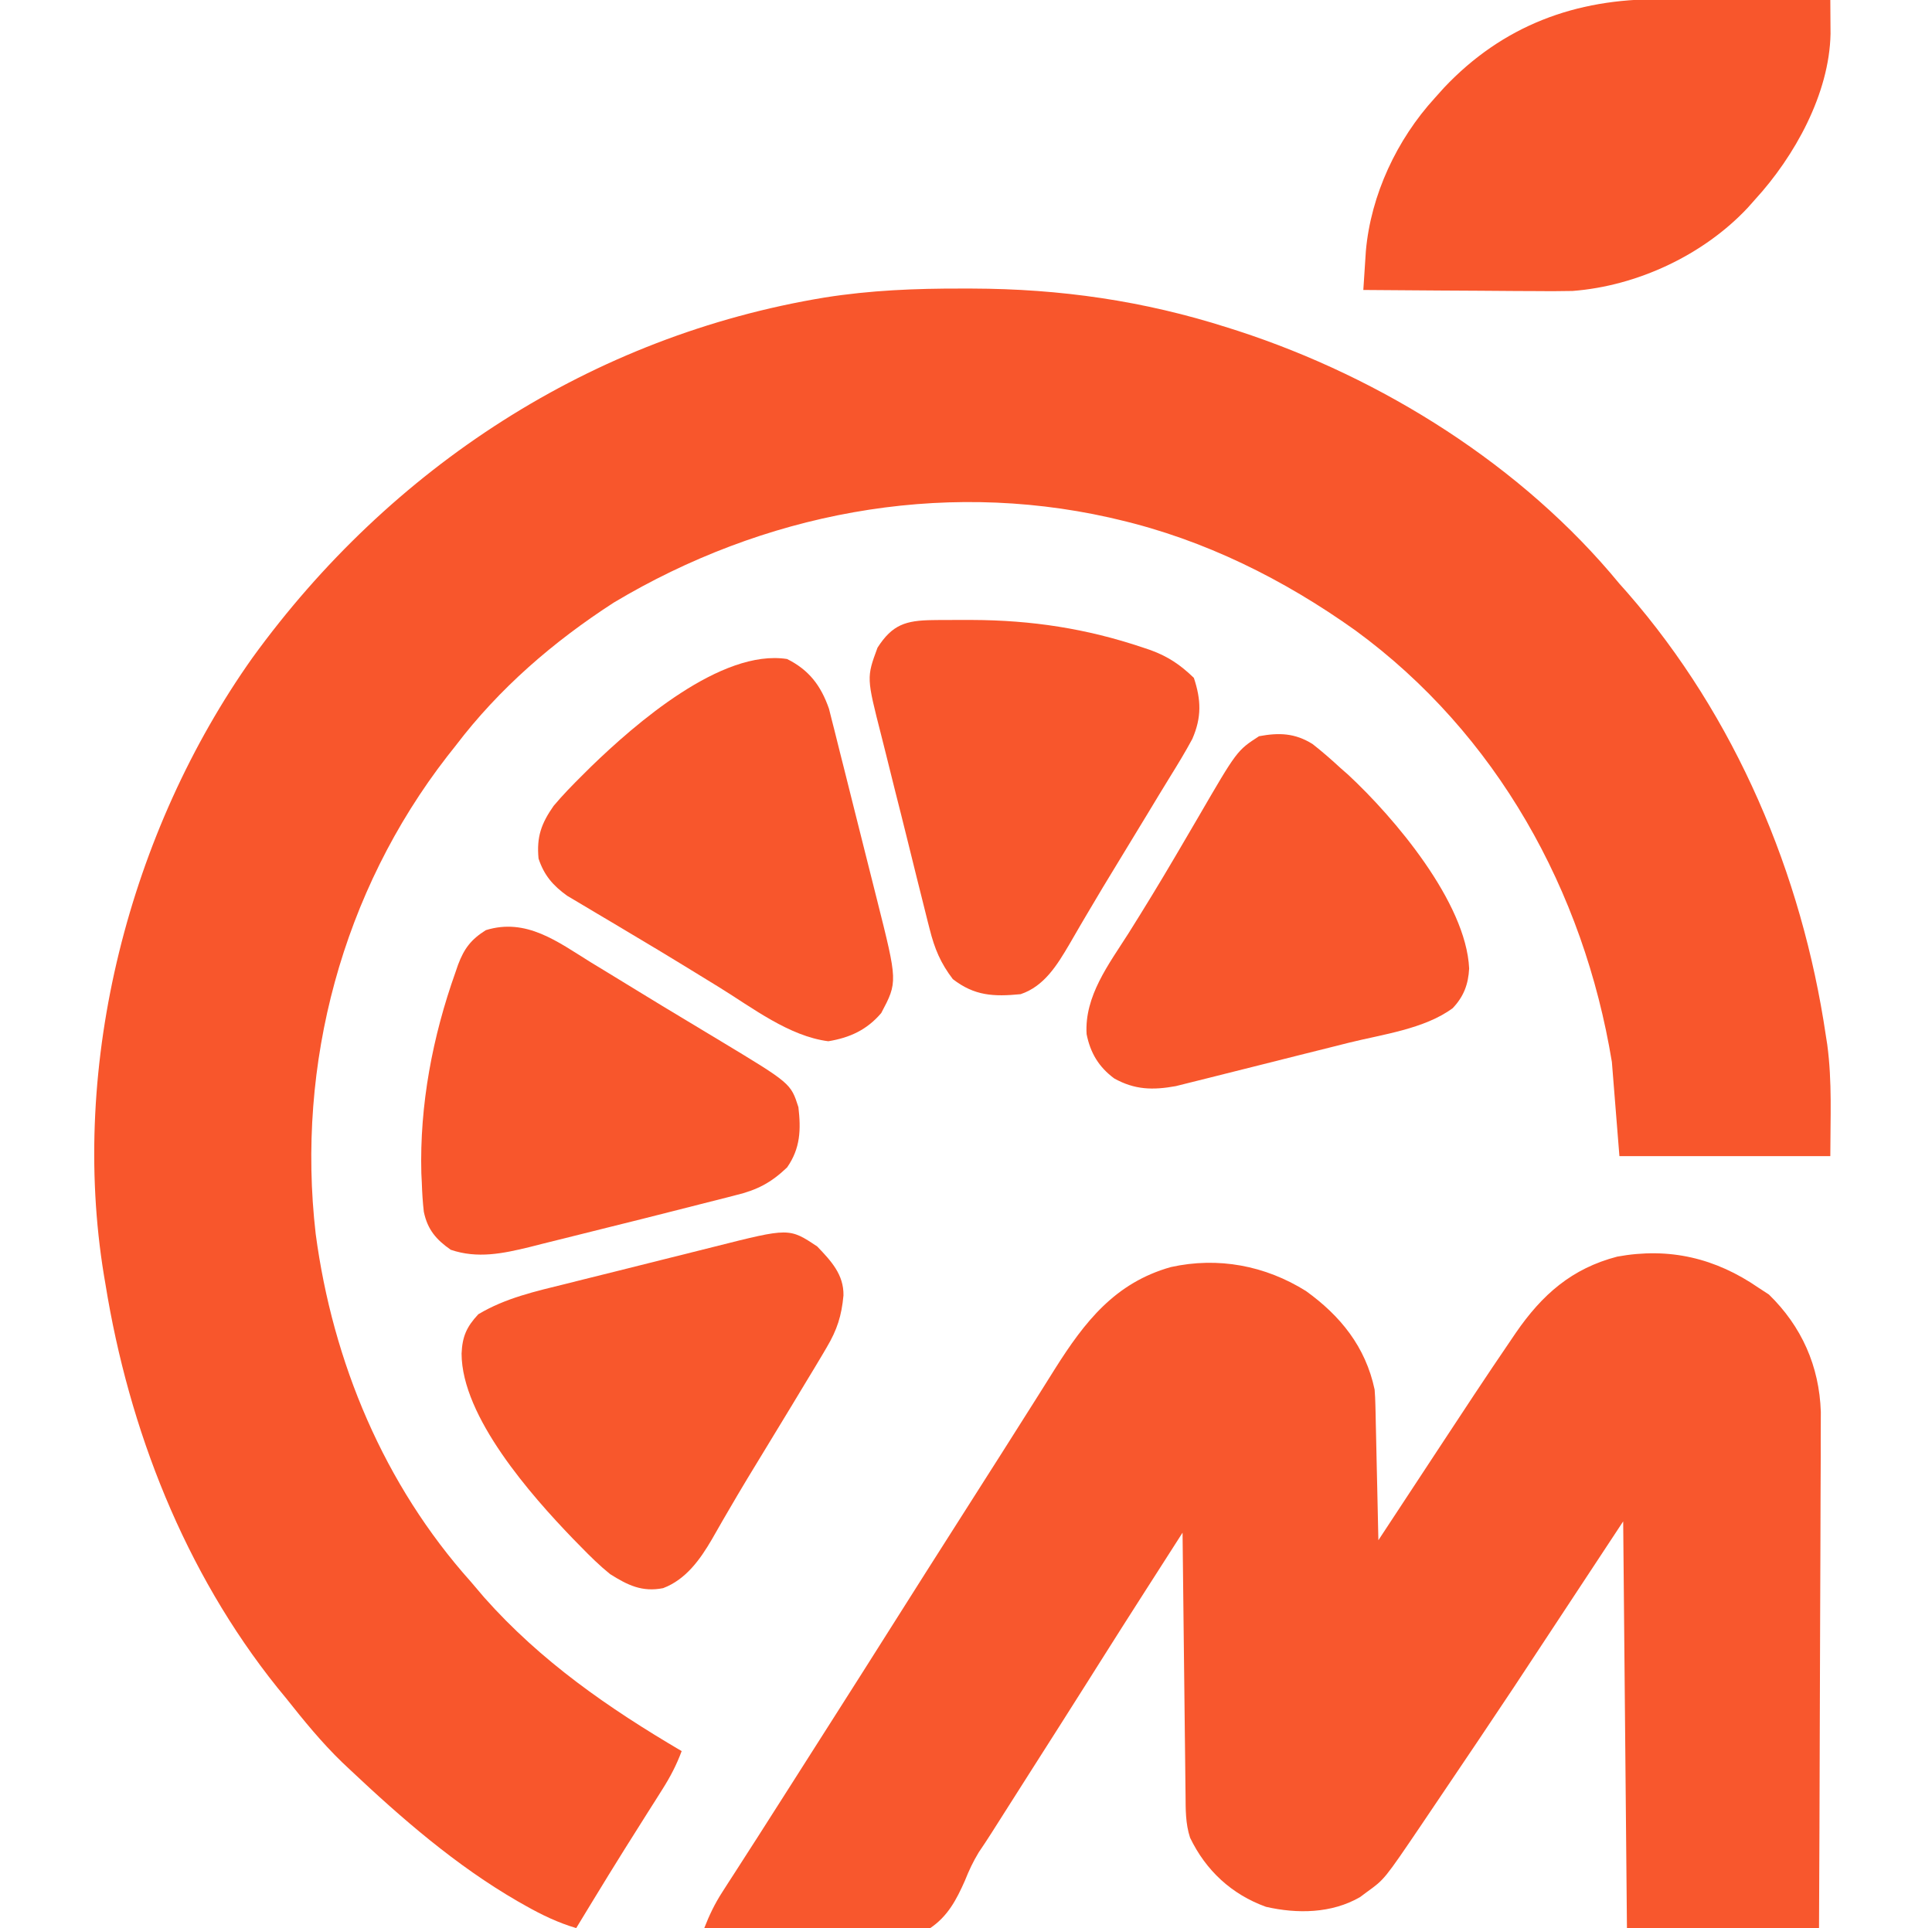
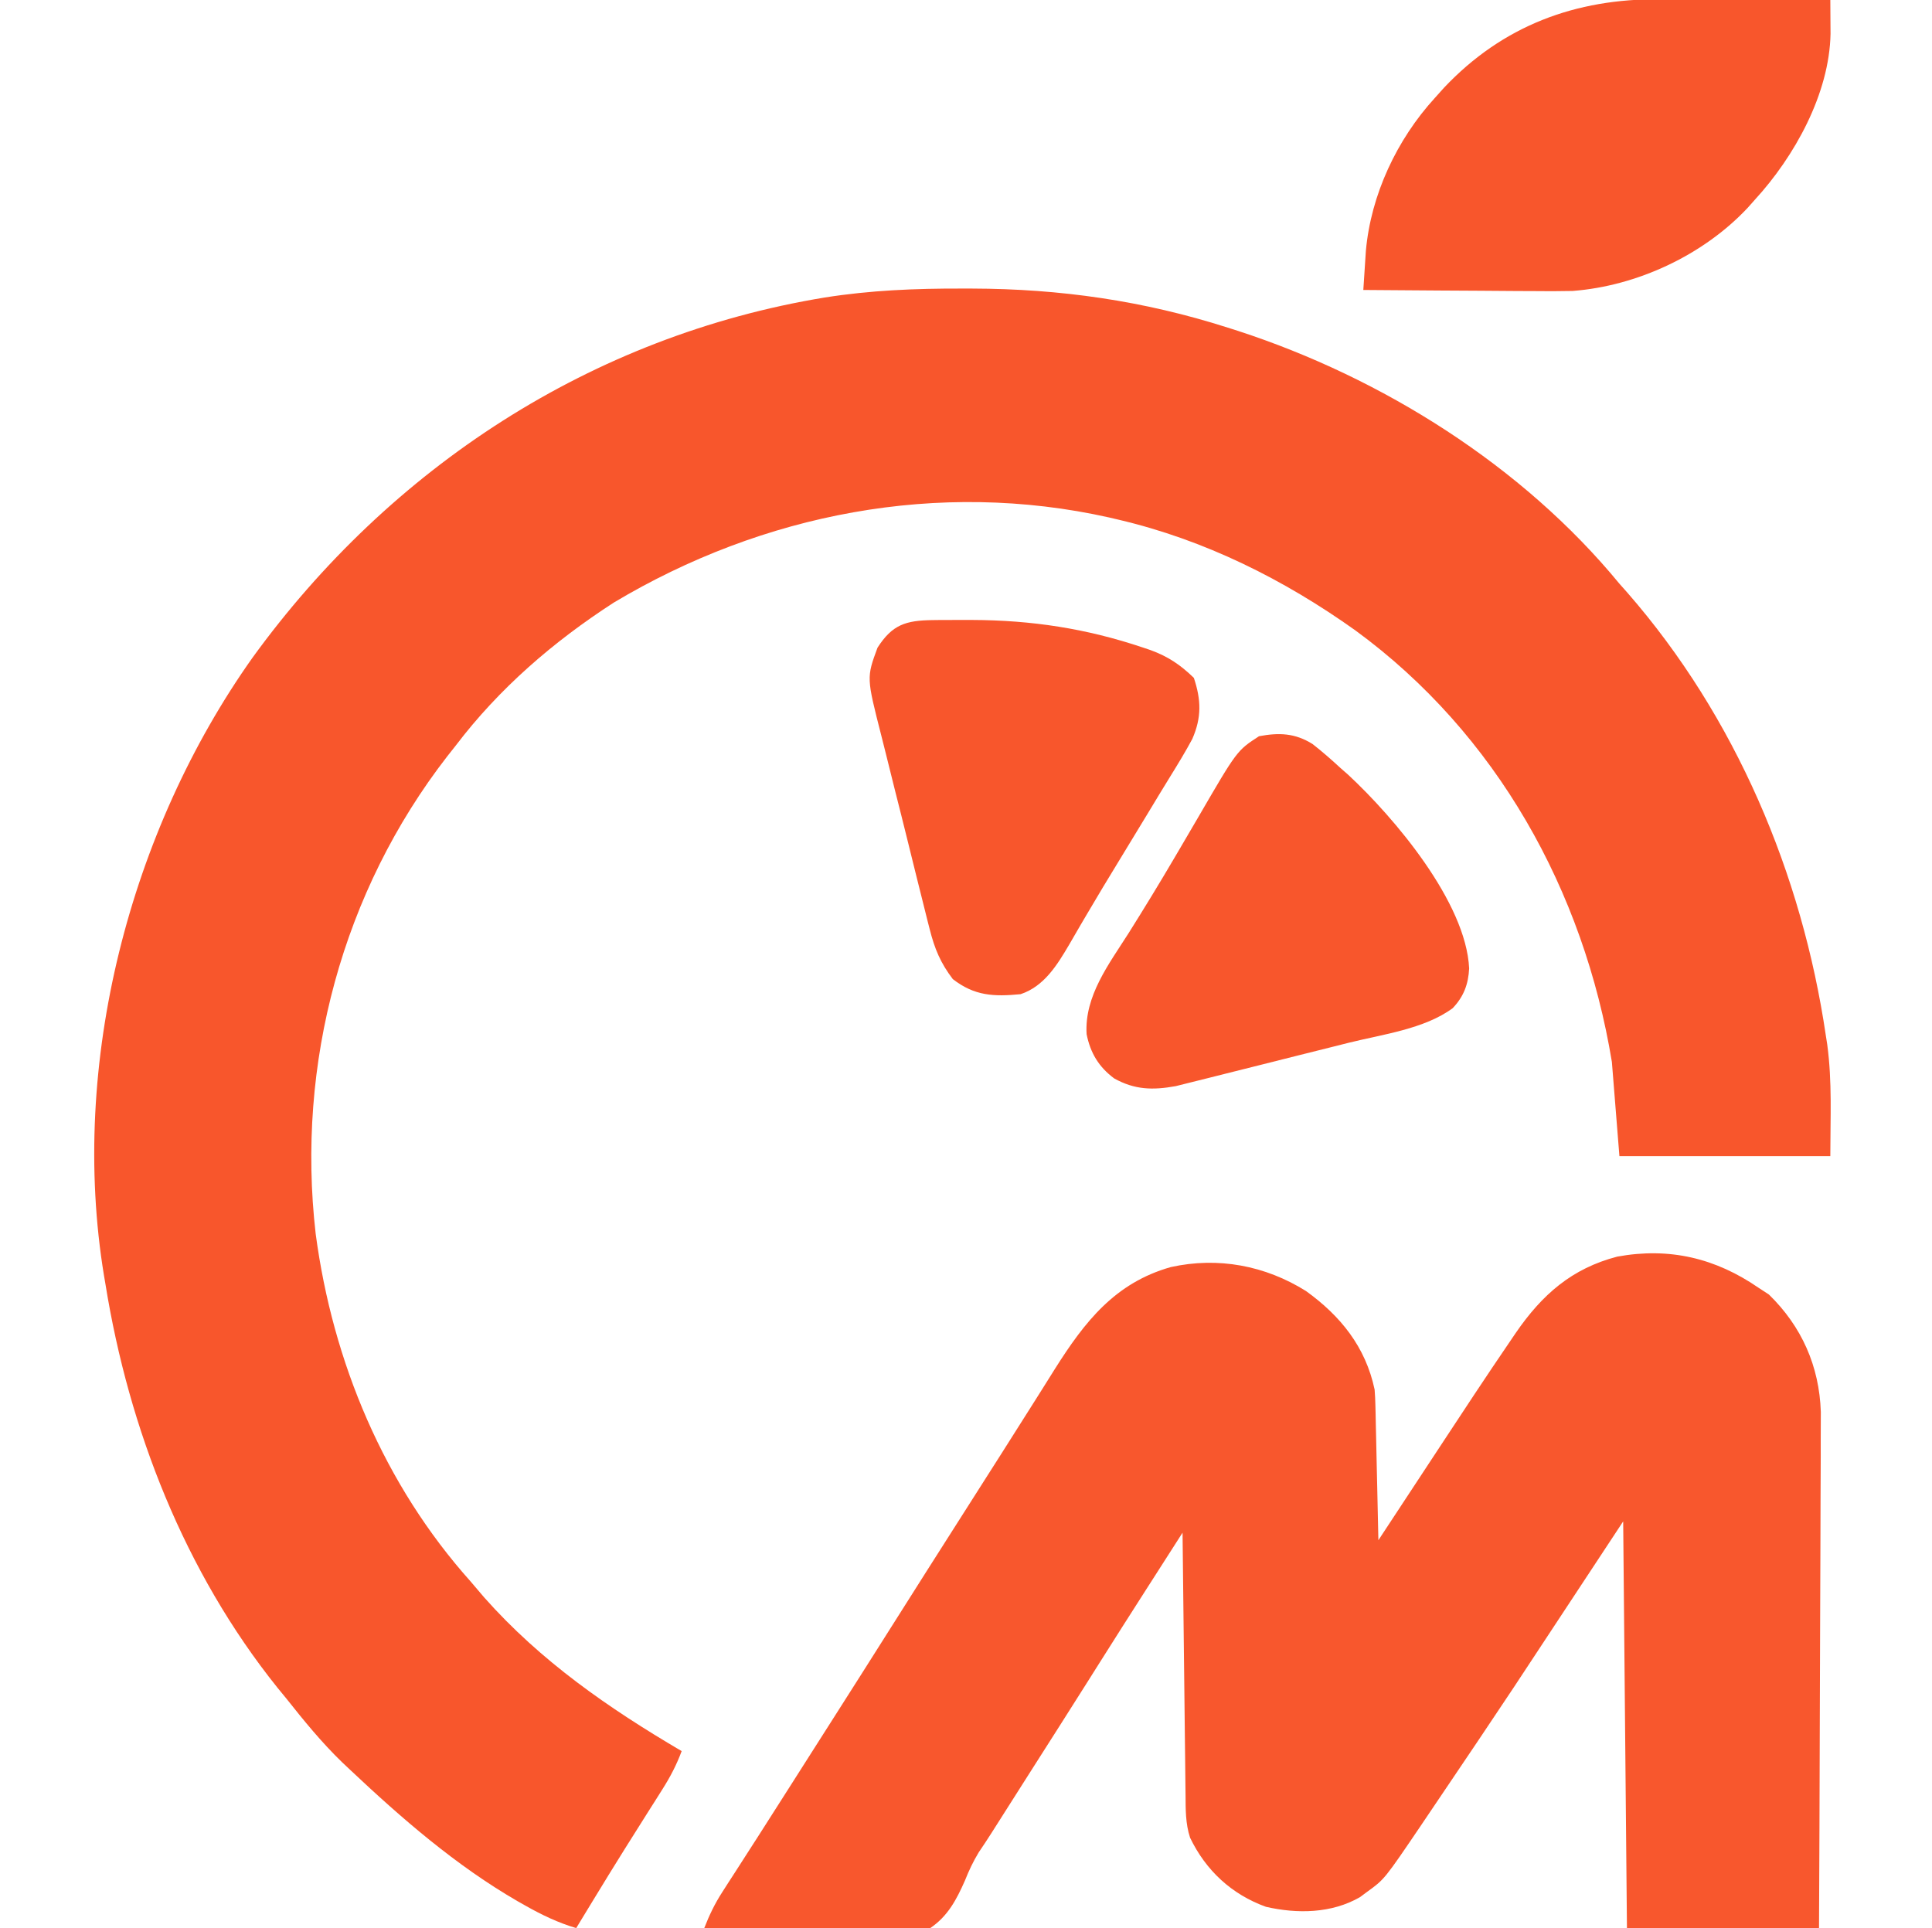
<svg xmlns="http://www.w3.org/2000/svg" version="1.1" width="513" height="512">
  <path d="M0 0 C1.377 0.001 1.377 0.001 2.783 0.002 C26.2 0.065 48.332 3.228 70.688 10.375 C71.577 10.658 72.467 10.942 73.383 11.233 C111.676 23.701 148.918 47.019 174.688 78.375 C175.749 79.57 175.749 79.57 176.832 80.789 C205.523 113.698 223.162 155.399 229.5 198.375 C229.624 199.167 229.748 199.959 229.876 200.774 C231.206 210.716 230.688 220.15 230.688 230.375 C212.208 230.375 193.727 230.375 174.688 230.375 C174.028 222.125 173.368 213.875 172.688 205.375 C165.215 159.984 142.109 118.233 104.601 90.792 C85.537 77.202 64.563 66.742 41.688 61.375 C40.853 61.179 40.018 60.983 39.158 60.781 C-6.096 50.674 -52.745 59.72 -92.312 83.375 C-108.339 93.73 -122.756 106.162 -134.312 121.375 C-135.417 122.773 -135.417 122.773 -136.543 124.199 C-164.403 160.115 -176.691 205.884 -171.49 251.003 C-166.962 285.104 -153.311 317.672 -130.312 343.375 C-129.124 344.77 -127.937 346.166 -126.75 347.562 C-111.715 364.512 -93.728 376.959 -74.312 388.375 C-75.665 392.031 -77.317 395.19 -79.402 398.48 C-80.325 399.944 -80.325 399.944 -81.265 401.438 C-81.92 402.469 -82.575 403.5 -83.25 404.562 C-84.605 406.712 -85.959 408.862 -87.312 411.012 C-87.985 412.08 -88.658 413.147 -89.352 414.248 C-92.186 418.769 -94.974 423.318 -97.75 427.875 C-98.216 428.64 -98.682 429.404 -99.162 430.192 C-100.213 431.919 -101.263 433.647 -102.312 435.375 C-107.125 433.944 -111.396 431.899 -115.75 429.438 C-116.444 429.046 -117.138 428.654 -117.852 428.25 C-134.193 418.803 -148.624 406.276 -162.312 393.375 C-163.045 392.685 -163.777 391.996 -164.531 391.285 C-169.943 386.035 -174.635 380.279 -179.312 374.375 C-180.486 372.944 -180.486 372.944 -181.684 371.484 C-206.283 340.785 -221.089 302.96 -227.312 264.375 C-227.507 263.228 -227.507 263.228 -227.706 262.059 C-236.934 205.913 -220.929 144.068 -188.25 98 C-151.643 47.52 -98.222 12.56 -36.312 2.375 C-24.184 0.453 -12.265 -0.027 0 0 Z " fill="#F8562C" transform="translate(255.312,76.625)" />
  <path d="M0 0 C0.887 0.578 1.774 1.155 2.688 1.75 C11.393 10.22 16.07 20.762 16.481 32.91 C16.492 35.467 16.482 38.024 16.454 40.581 C16.453 42.002 16.454 43.422 16.456 44.842 C16.457 48.66 16.434 52.477 16.406 56.295 C16.38 60.298 16.378 64.302 16.373 68.306 C16.361 75.871 16.328 83.435 16.288 90.999 C16.243 99.619 16.221 108.238 16.201 116.857 C16.16 134.571 16.086 152.286 16 170 C-0.83 170 -17.66 170 -35 170 C-35.33 134.36 -35.66 98.72 -36 62 C-45.57 76.52 -55.14 91.04 -65 106 C-74.903 120.827 -74.903 120.827 -79.248 127.251 C-81.029 129.885 -82.805 132.523 -84.58 135.16 C-85.75 136.893 -86.92 138.627 -88.09 140.359 C-88.602 141.121 -89.115 141.882 -89.643 142.666 C-99.385 157.048 -99.385 157.048 -104 160.375 C-104.928 161.067 -104.928 161.067 -105.875 161.773 C-113.41 166.122 -122.508 166.256 -130.852 164.348 C-139.946 161.067 -146.817 154.706 -151 146 C-152.247 142.222 -152.173 138.413 -152.205 134.478 C-152.215 133.726 -152.225 132.974 -152.235 132.2 C-152.267 129.722 -152.292 127.244 -152.316 124.766 C-152.337 123.045 -152.358 121.324 -152.379 119.604 C-152.435 115.08 -152.484 110.555 -152.532 106.031 C-152.583 101.413 -152.638 96.794 -152.693 92.176 C-152.801 83.117 -152.902 74.059 -153 65 C-155.167 68.383 -157.333 71.766 -159.499 75.149 C-160.591 76.853 -161.683 78.558 -162.774 80.262 C-166.912 86.724 -171.034 93.196 -175.125 99.688 C-175.879 100.884 -175.879 100.884 -176.649 102.105 C-177.1 102.821 -177.551 103.536 -178.016 104.273 C-183.052 112.259 -188.132 120.217 -193.205 128.18 C-195.009 131.015 -196.812 133.851 -198.613 136.688 C-199.212 137.63 -199.811 138.573 -200.428 139.544 C-201.542 141.296 -202.655 143.049 -203.767 144.802 C-204.858 146.518 -205.979 148.214 -207.125 149.893 C-208.659 152.434 -209.707 154.683 -210.795 157.413 C-213.041 162.475 -215.321 166.836 -220 170 C-229.157 172.658 -239.141 171.683 -248.569 171.167 C-252.114 170.992 -255.661 170.915 -259.209 170.83 C-266.144 170.649 -273.072 170.36 -280 170 C-278.665 166.572 -277.229 163.567 -275.234 160.473 C-274.681 159.61 -274.128 158.747 -273.559 157.857 C-272.962 156.935 -272.365 156.013 -271.75 155.062 C-270.474 153.074 -269.198 151.086 -267.922 149.098 C-267.269 148.083 -266.616 147.069 -265.943 146.024 C-262.946 141.36 -259.973 136.68 -257 132 C-255.836 130.17 -254.672 128.341 -253.508 126.512 C-252.931 125.605 -252.353 124.698 -251.759 123.763 C-249.983 120.973 -248.206 118.184 -246.43 115.395 C-240.938 106.772 -235.454 98.146 -230 89.5 C-223.954 79.916 -217.87 70.356 -211.782 60.798 C-209.435 57.113 -207.089 53.427 -204.744 49.74 C-203.585 47.92 -202.426 46.099 -201.266 44.279 C-198.248 39.543 -195.242 34.799 -192.254 30.043 C-191.327 28.572 -191.327 28.572 -190.381 27.072 C-189.21 25.215 -188.043 23.356 -186.881 21.494 C-178.965 8.961 -170.939 -1.34 -156.116 -5.533 C-143.525 -8.313 -131.034 -5.925 -120.25 0.812 C-111.074 7.404 -104.396 15.65 -102 27 C-101.891 28.373 -101.825 29.749 -101.795 31.126 C-101.775 31.927 -101.755 32.727 -101.734 33.552 C-101.709 34.833 -101.709 34.833 -101.684 36.141 C-101.663 37.023 -101.642 37.905 -101.621 38.814 C-101.555 41.626 -101.496 44.438 -101.438 47.25 C-101.394 49.159 -101.351 51.068 -101.307 52.977 C-101.2 57.651 -101.098 62.325 -101 67 C-100.661 66.484 -100.322 65.969 -99.973 65.437 C-96.389 59.984 -92.802 54.531 -89.214 49.08 C-87.882 47.056 -86.551 45.031 -85.22 43.006 C-78.816 33.261 -72.41 23.518 -65.836 13.887 C-65.408 13.256 -64.98 12.624 -64.539 11.974 C-57.54 1.795 -49.662 -5.164 -37.562 -8.312 C-23.753 -10.832 -11.481 -7.93 0 0 Z " fill="#F8572D" transform="translate(467,342)" />
  <path d="M0 0 C1.297 0.003 2.594 0.006 3.93 0.009 C7.348 0.016 10.765 0.036 14.183 0.058 C17.683 0.079 21.182 0.088 24.682 0.098 C31.526 0.119 38.37 0.153 45.215 0.195 C45.231 2.114 45.242 4.033 45.252 5.952 C45.259 7.021 45.266 8.089 45.273 9.19 C44.966 25.09 35.725 41.736 25.215 53.195 C24.59 53.9 23.964 54.606 23.32 55.332 C11.54 67.928 -6.065 76.146 -23.223 77.458 C-26.806 77.539 -30.377 77.534 -33.961 77.488 C-35.252 77.484 -36.543 77.48 -37.874 77.475 C-41.259 77.464 -44.643 77.435 -48.028 77.401 C-51.501 77.37 -54.974 77.357 -58.447 77.342 C-65.227 77.31 -72.006 77.259 -78.785 77.195 C-78.645 74.984 -78.499 72.773 -78.352 70.562 C-78.271 69.331 -78.191 68.1 -78.108 66.832 C-76.786 51.93 -69.869 37.225 -59.785 26.195 C-58.985 25.303 -58.184 24.411 -57.359 23.492 C-41.773 6.981 -22.403 -0.186 0 0 Z " fill="#F8562C" transform="translate(440.785,-0.195)" />
  <path d="M0 0 C2.605 2.04 5.048 4.18 7.477 6.426 C8.121 6.99 8.766 7.555 9.43 8.137 C21.673 19.505 40.763 42.017 41.577 59.597 C41.363 63.765 40.156 67.036 37.22 70.133 C29.747 75.674 18.502 77.112 9.648 79.316 C8.246 79.669 6.844 80.022 5.441 80.375 C2.524 81.109 -0.394 81.838 -3.312 82.563 C-7.039 83.491 -10.762 84.431 -14.485 85.375 C-17.371 86.104 -20.259 86.827 -23.148 87.547 C-24.522 87.89 -25.895 88.236 -27.267 88.585 C-29.185 89.071 -31.107 89.546 -33.028 90.021 C-34.117 90.293 -35.205 90.565 -36.326 90.845 C-42.447 91.957 -47.241 91.822 -52.656 88.809 C-56.765 85.766 -59.003 82.035 -60 77.035 C-60.603 66.937 -54.101 58.484 -48.898 50.301 C-44.718 43.655 -40.635 36.961 -36.66 30.191 C-36.241 29.479 -35.822 28.767 -35.391 28.033 C-33.707 25.169 -32.024 22.305 -30.355 19.432 C-20.064 1.722 -20.064 1.722 -14.211 -2.074 C-8.895 -3.063 -4.689 -2.925 0 0 Z " fill="#F8562C" transform="translate(348.523,197.574)" />
-   <path d="M0 0 C5.842 2.921 8.98 7.074 11.12 13.211 C11.41 14.364 11.7 15.517 11.999 16.705 C12.246 17.667 12.246 17.667 12.498 18.649 C13.035 20.75 13.555 22.855 14.074 24.961 C14.446 26.436 14.819 27.91 15.193 29.384 C15.973 32.467 16.744 35.552 17.51 38.639 C18.487 42.578 19.479 46.513 20.476 50.447 C21.246 53.49 22.011 56.534 22.774 59.578 C23.138 61.029 23.502 62.479 23.868 63.929 C29.36 85.752 29.36 85.752 25 94 C21.205 98.48 16.628 100.571 10.938 101.5 C0.535 100.179 -9.22 92.607 -18 87.188 C-19.822 86.069 -21.644 84.952 -23.466 83.835 C-24.722 83.065 -25.977 82.294 -27.232 81.523 C-31.769 78.74 -36.332 76.005 -40.906 73.285 C-42.82 72.142 -44.733 70.999 -46.646 69.855 C-47.872 69.124 -49.1 68.396 -50.331 67.672 C-52.048 66.66 -53.759 65.635 -55.469 64.609 C-56.443 64.032 -57.417 63.454 -58.42 62.858 C-62.195 60.139 -64.526 57.422 -66 53 C-66.557 47.211 -65.261 43.664 -62 39 C-59.582 36.12 -56.983 33.459 -54.312 30.812 C-53.565 30.071 -52.818 29.329 -52.047 28.565 C-40.45 17.328 -17.492 -2.749 0 0 Z " fill="#F8562C" transform="translate(209,175)" />
-   <path d="M0 0 C3.675 3.842 7.062 7.442 6.965 12.992 C6.47 18.359 5.296 22.107 2.5 26.812 C2.117 27.466 1.734 28.119 1.339 28.792 C-0.088 31.207 -1.543 33.603 -3 36 C-4.319 38.186 -5.638 40.372 -6.957 42.559 C-9.144 46.178 -11.337 49.793 -13.544 53.4 C-16.921 58.917 -20.278 64.441 -23.52 70.039 C-24.05 70.948 -24.58 71.857 -25.126 72.794 C-26.088 74.451 -27.041 76.114 -27.982 77.784 C-31.116 83.153 -34.901 88.451 -40.928 90.729 C-46.506 91.829 -50.324 89.943 -55 87 C-57.798 84.741 -60.308 82.264 -62.812 79.688 C-63.506 78.981 -64.2 78.275 -64.914 77.547 C-75.875 66.159 -94.407 45.26 -94.438 28.438 C-94.246 23.934 -93.128 21.362 -90 18 C-82.734 13.654 -74.766 11.9 -66.625 9.891 C-65.131 9.516 -63.637 9.14 -62.143 8.764 C-59.025 7.982 -55.905 7.206 -52.783 6.435 C-48.799 5.45 -44.819 4.449 -40.841 3.442 C-37.761 2.665 -34.679 1.897 -31.596 1.131 C-30.128 0.766 -28.661 0.397 -27.195 0.026 C-7.442 -4.961 -7.442 -4.961 0 0 Z " fill="#F8572C" transform="translate(217,331)" />
-   <path d="M0 0 C1.409 0.858 2.818 1.714 4.228 2.569 C7.123 4.327 10.012 6.094 12.896 7.868 C17.005 10.393 21.132 12.884 25.266 15.367 C27.761 16.869 30.256 18.372 32.75 19.875 C33.334 20.227 33.918 20.578 34.519 20.941 C53.164 32.19 53.164 32.19 55.188 38.5 C55.88 44.475 55.723 49.432 52.188 54.5 C47.921 58.576 44.263 60.494 38.504 61.887 C37.736 62.086 36.969 62.285 36.178 62.49 C34.463 62.933 32.745 63.367 31.025 63.794 C27.98 64.552 24.941 65.331 21.902 66.112 C16.168 67.579 10.426 69.012 4.68 70.431 C2.293 71.023 -0.093 71.62 -2.478 72.22 C-5.974 73.101 -9.473 73.968 -12.973 74.832 C-14.029 75.101 -15.085 75.369 -16.174 75.646 C-23.276 77.376 -30.013 78.791 -37.125 76.375 C-41.01 73.665 -43.288 71.012 -44.277 66.273 C-44.578 63.676 -44.725 61.113 -44.812 58.5 C-44.852 57.701 -44.892 56.902 -44.934 56.078 C-45.413 37.901 -41.952 19.758 -35.875 2.688 C-35.647 2.023 -35.418 1.359 -35.183 0.675 C-33.548 -3.659 -31.728 -6.031 -27.812 -8.5 C-17.059 -11.831 -8.719 -5.408 0 0 Z " fill="#F8562C" transform="translate(156.812,255.5)" />
  <path d="M0 0 C0.648 -0.008 1.296 -0.017 1.963 -0.025 C4.071 -0.045 6.178 -0.045 8.285 -0.039 C9.005 -0.039 9.724 -0.038 10.465 -0.037 C26.262 0.018 40.78 2.229 55.785 7.273 C56.806 7.616 56.806 7.616 57.847 7.965 C62.582 9.705 65.762 11.88 69.348 15.336 C71.292 21.17 71.444 25.824 68.938 31.566 C67.085 35.02 65.044 38.357 62.983 41.688 C61.096 44.743 59.241 47.816 57.387 50.891 C54.835 55.119 52.271 59.34 49.694 63.553 C46.687 68.471 43.706 73.401 40.793 78.375 C40.258 79.284 39.724 80.193 39.173 81.13 C38.201 82.789 37.235 84.452 36.278 86.12 C33.065 91.583 29.617 97.246 23.348 99.336 C16.198 100.03 11.101 99.798 5.348 95.336 C2.094 91.073 0.516 87.276 -0.791 82.096 C-0.97 81.398 -1.149 80.7 -1.334 79.98 C-1.919 77.689 -2.486 75.394 -3.051 73.098 C-3.453 71.491 -3.856 69.884 -4.259 68.278 C-5.099 64.917 -5.93 61.554 -6.754 58.189 C-7.809 53.893 -8.892 49.605 -9.983 45.318 C-10.822 42.004 -11.643 38.686 -12.459 35.365 C-12.85 33.783 -13.248 32.202 -13.653 30.623 C-17.572 15.261 -17.572 15.261 -14.652 7.336 C-10.724 1.181 -7.115 0.09 0 0 Z " fill="#F8562C" transform="translate(247.652,164.664)" />
</svg>